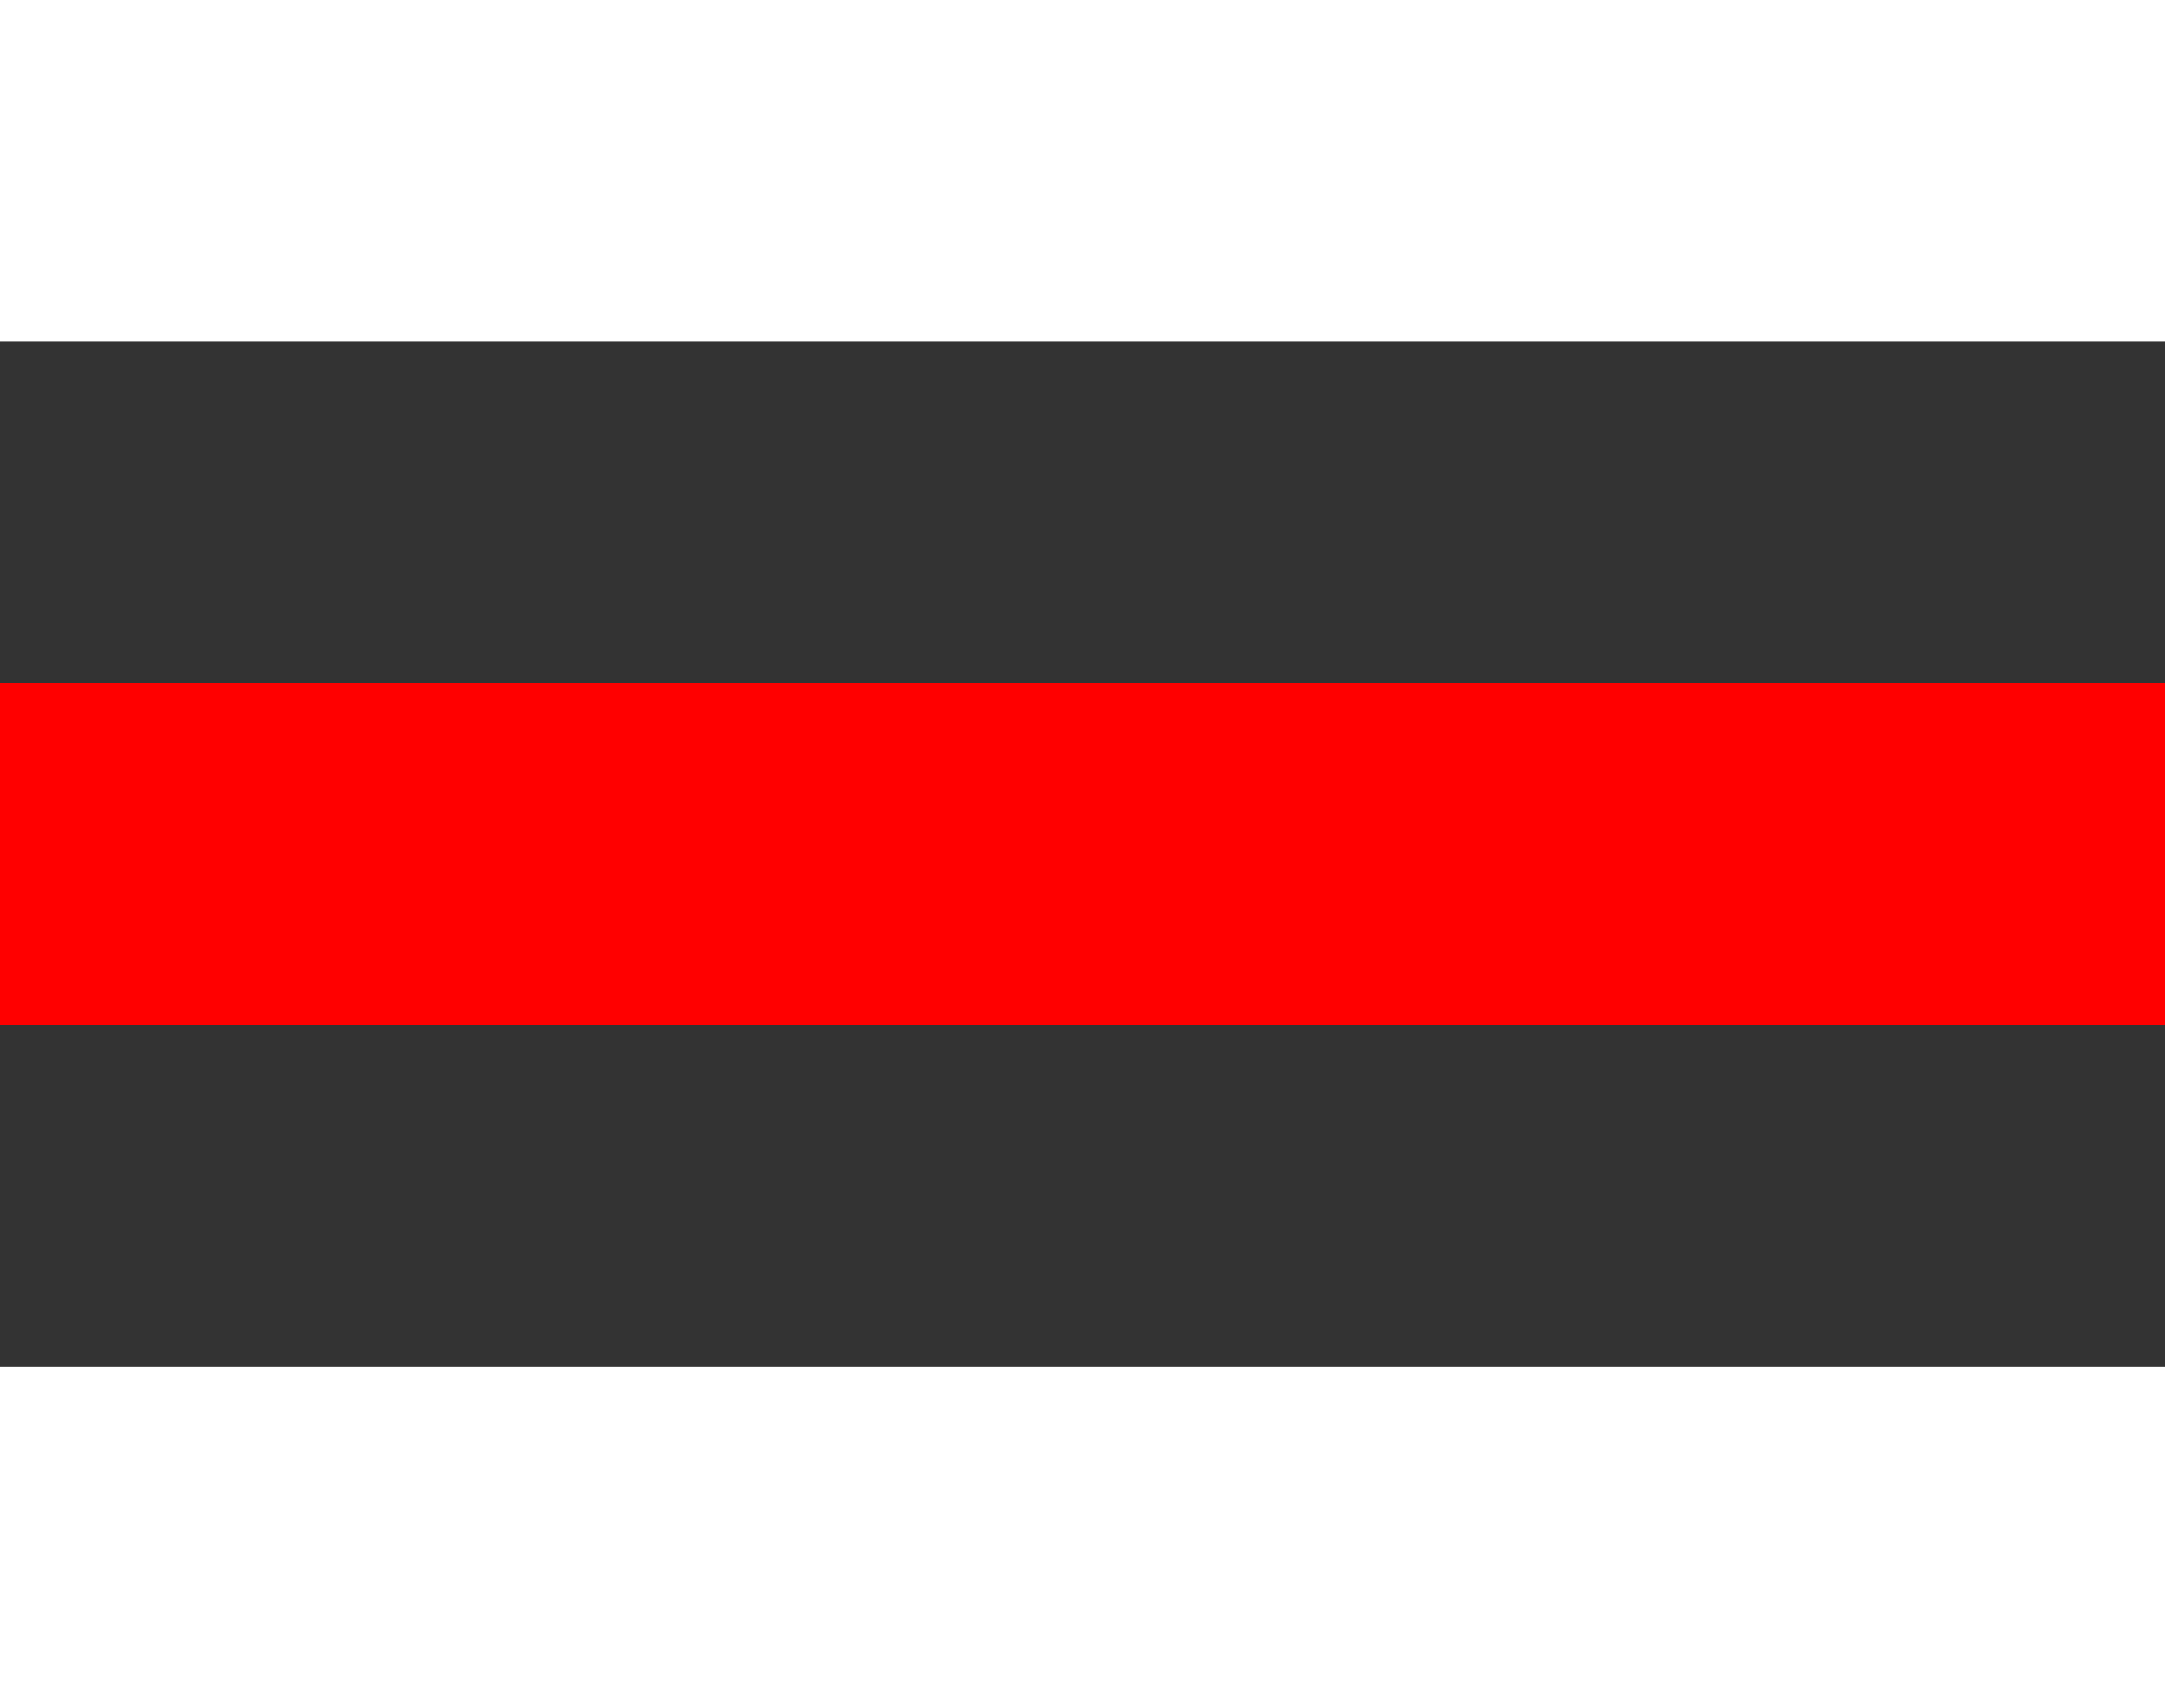
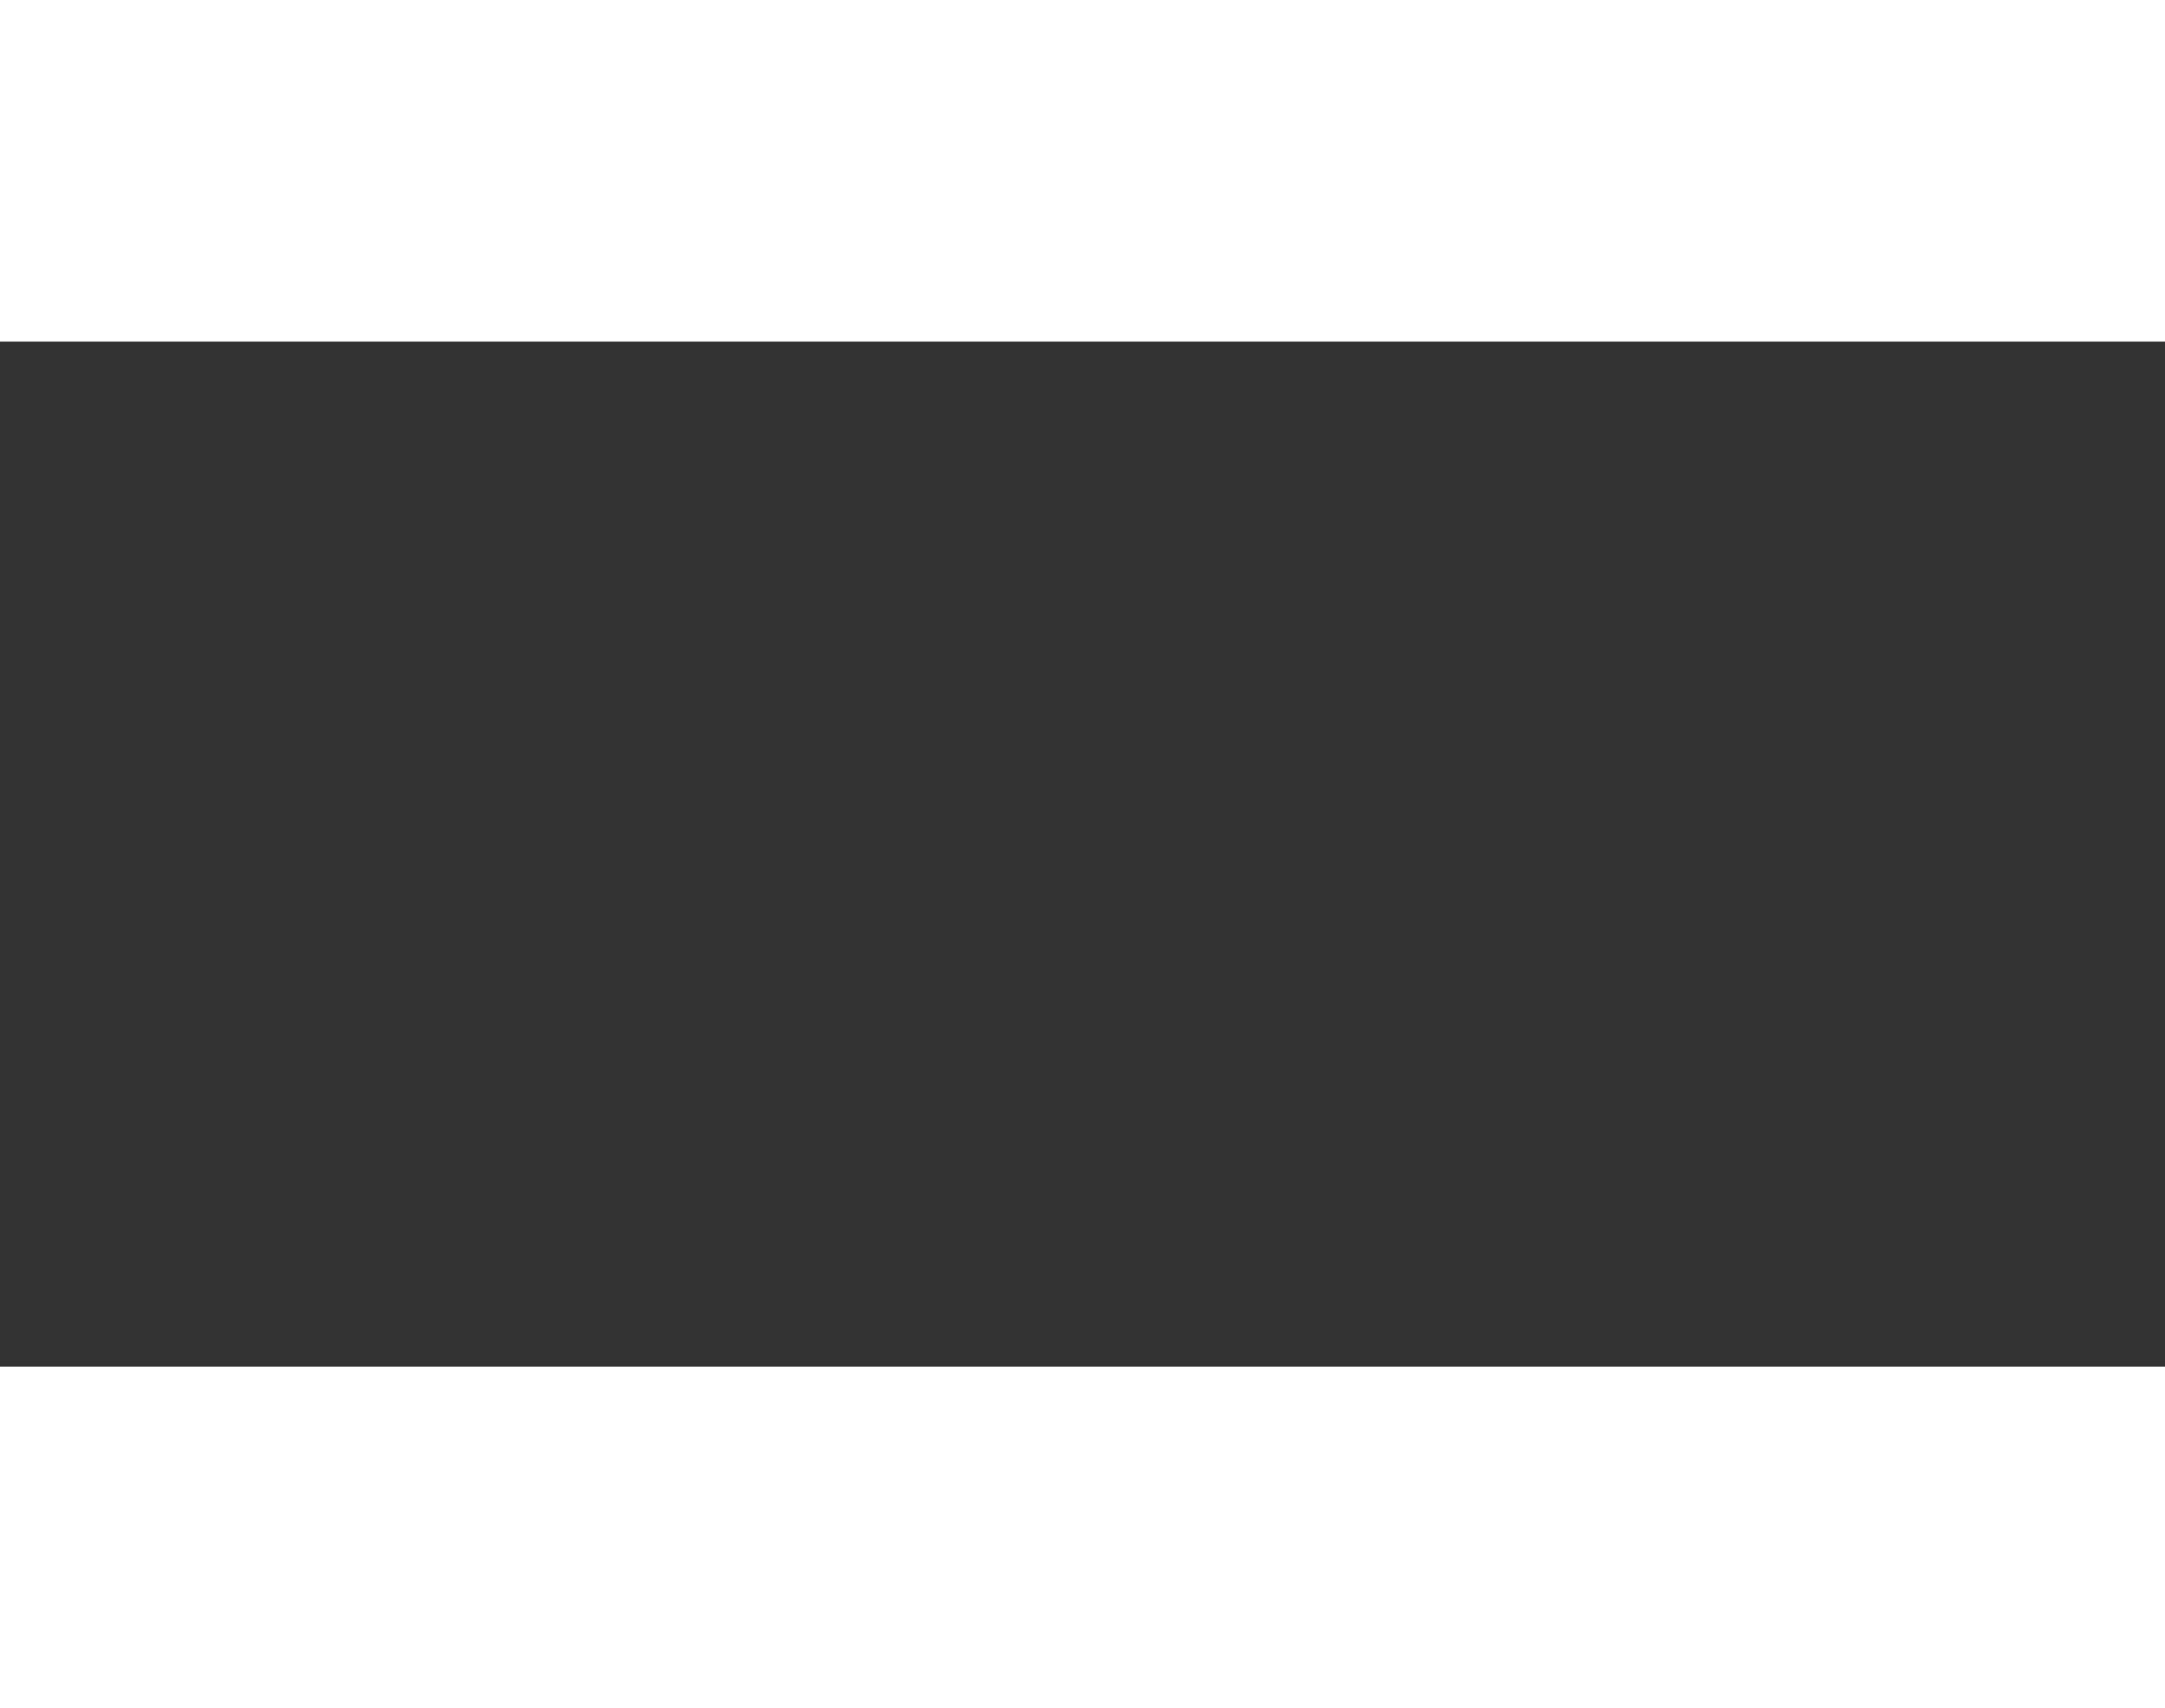
<svg xmlns="http://www.w3.org/2000/svg" width="30.412" height="23.992" viewBox="0 0 30.412 23.992">
  <rect x="0" y="0" width="30.412" height="23.992" fill="#333333" stroke="none" />
  <g id="Groupe_62" data-name="Groupe 62" transform="translate(-797 -4189.336)">
    <g id="Groupe_61" data-name="Groupe 61" transform="translate(797 4189.336)">
      <rect id="Rectangle_32" data-name="Rectangle 32" width="30.412" height="4.798" transform="translate(0 19.194)" fill="#fff" />
-       <rect id="Rectangle_33" data-name="Rectangle 33" width="30.412" height="4.798" transform="translate(0 9.597)" fill="red" />
      <rect id="Rectangle_34" data-name="Rectangle 34" width="30.412" height="4.798" fill="#fff" />
    </g>
  </g>
</svg>